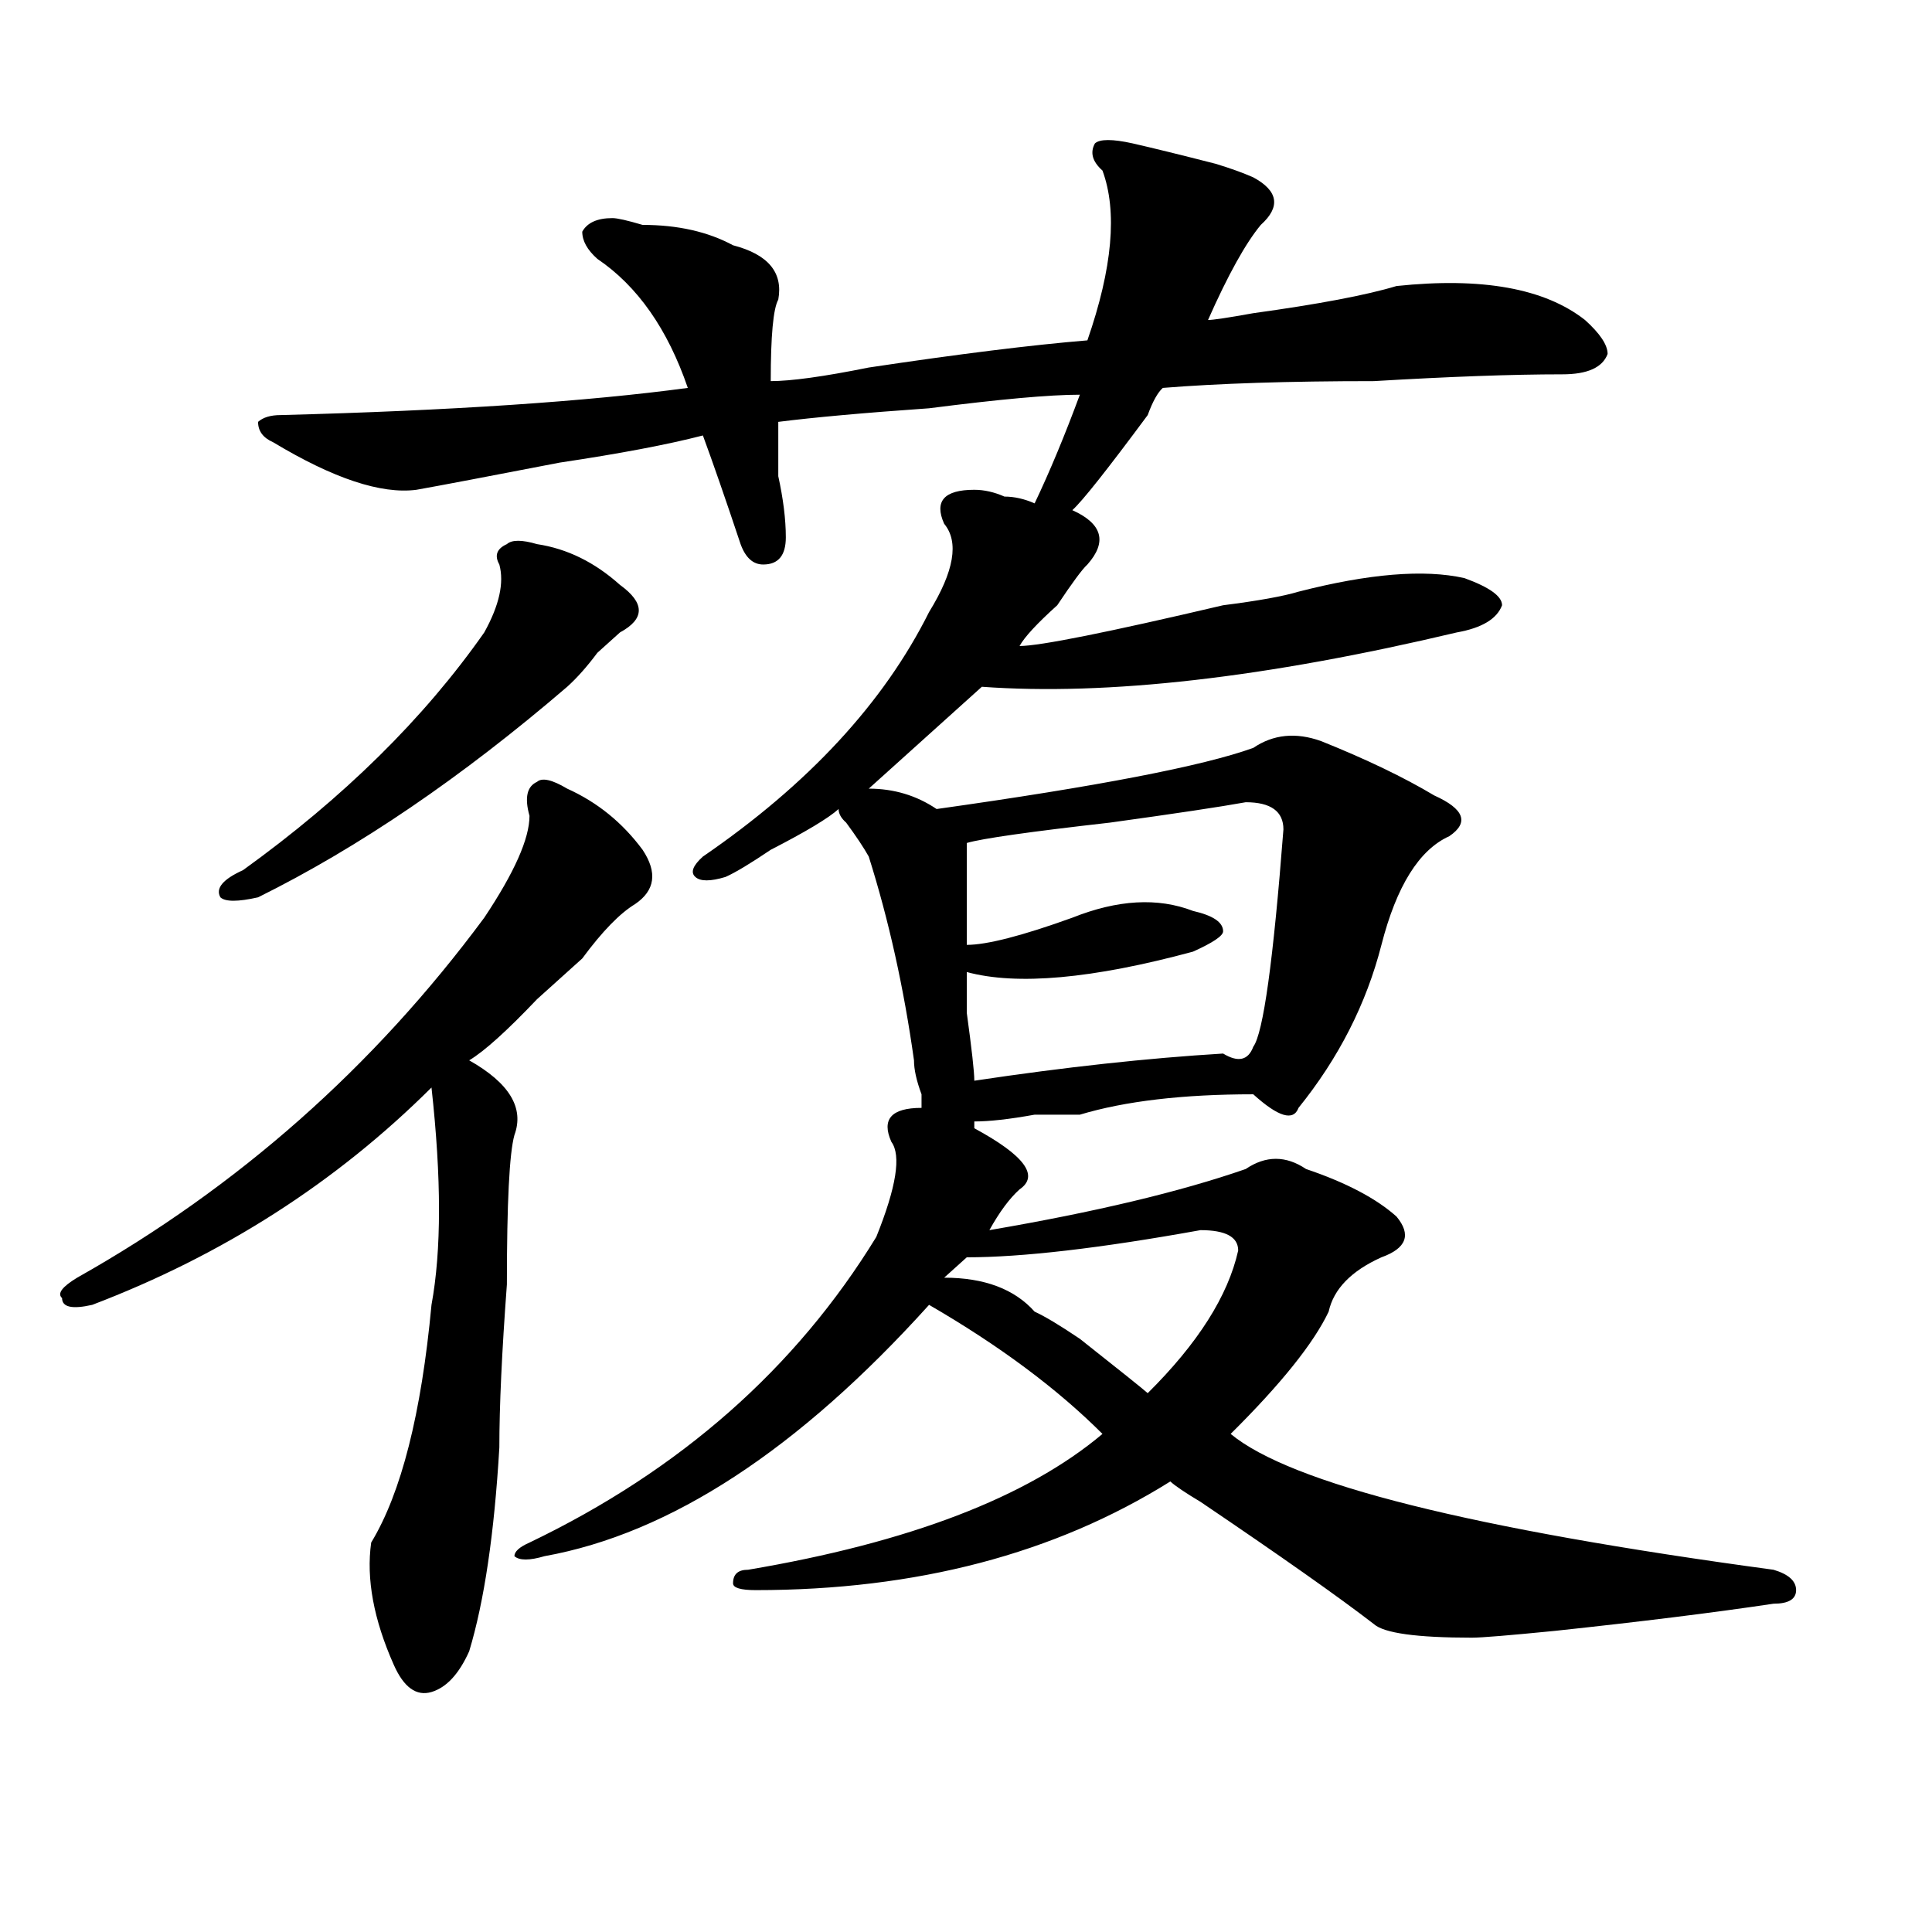
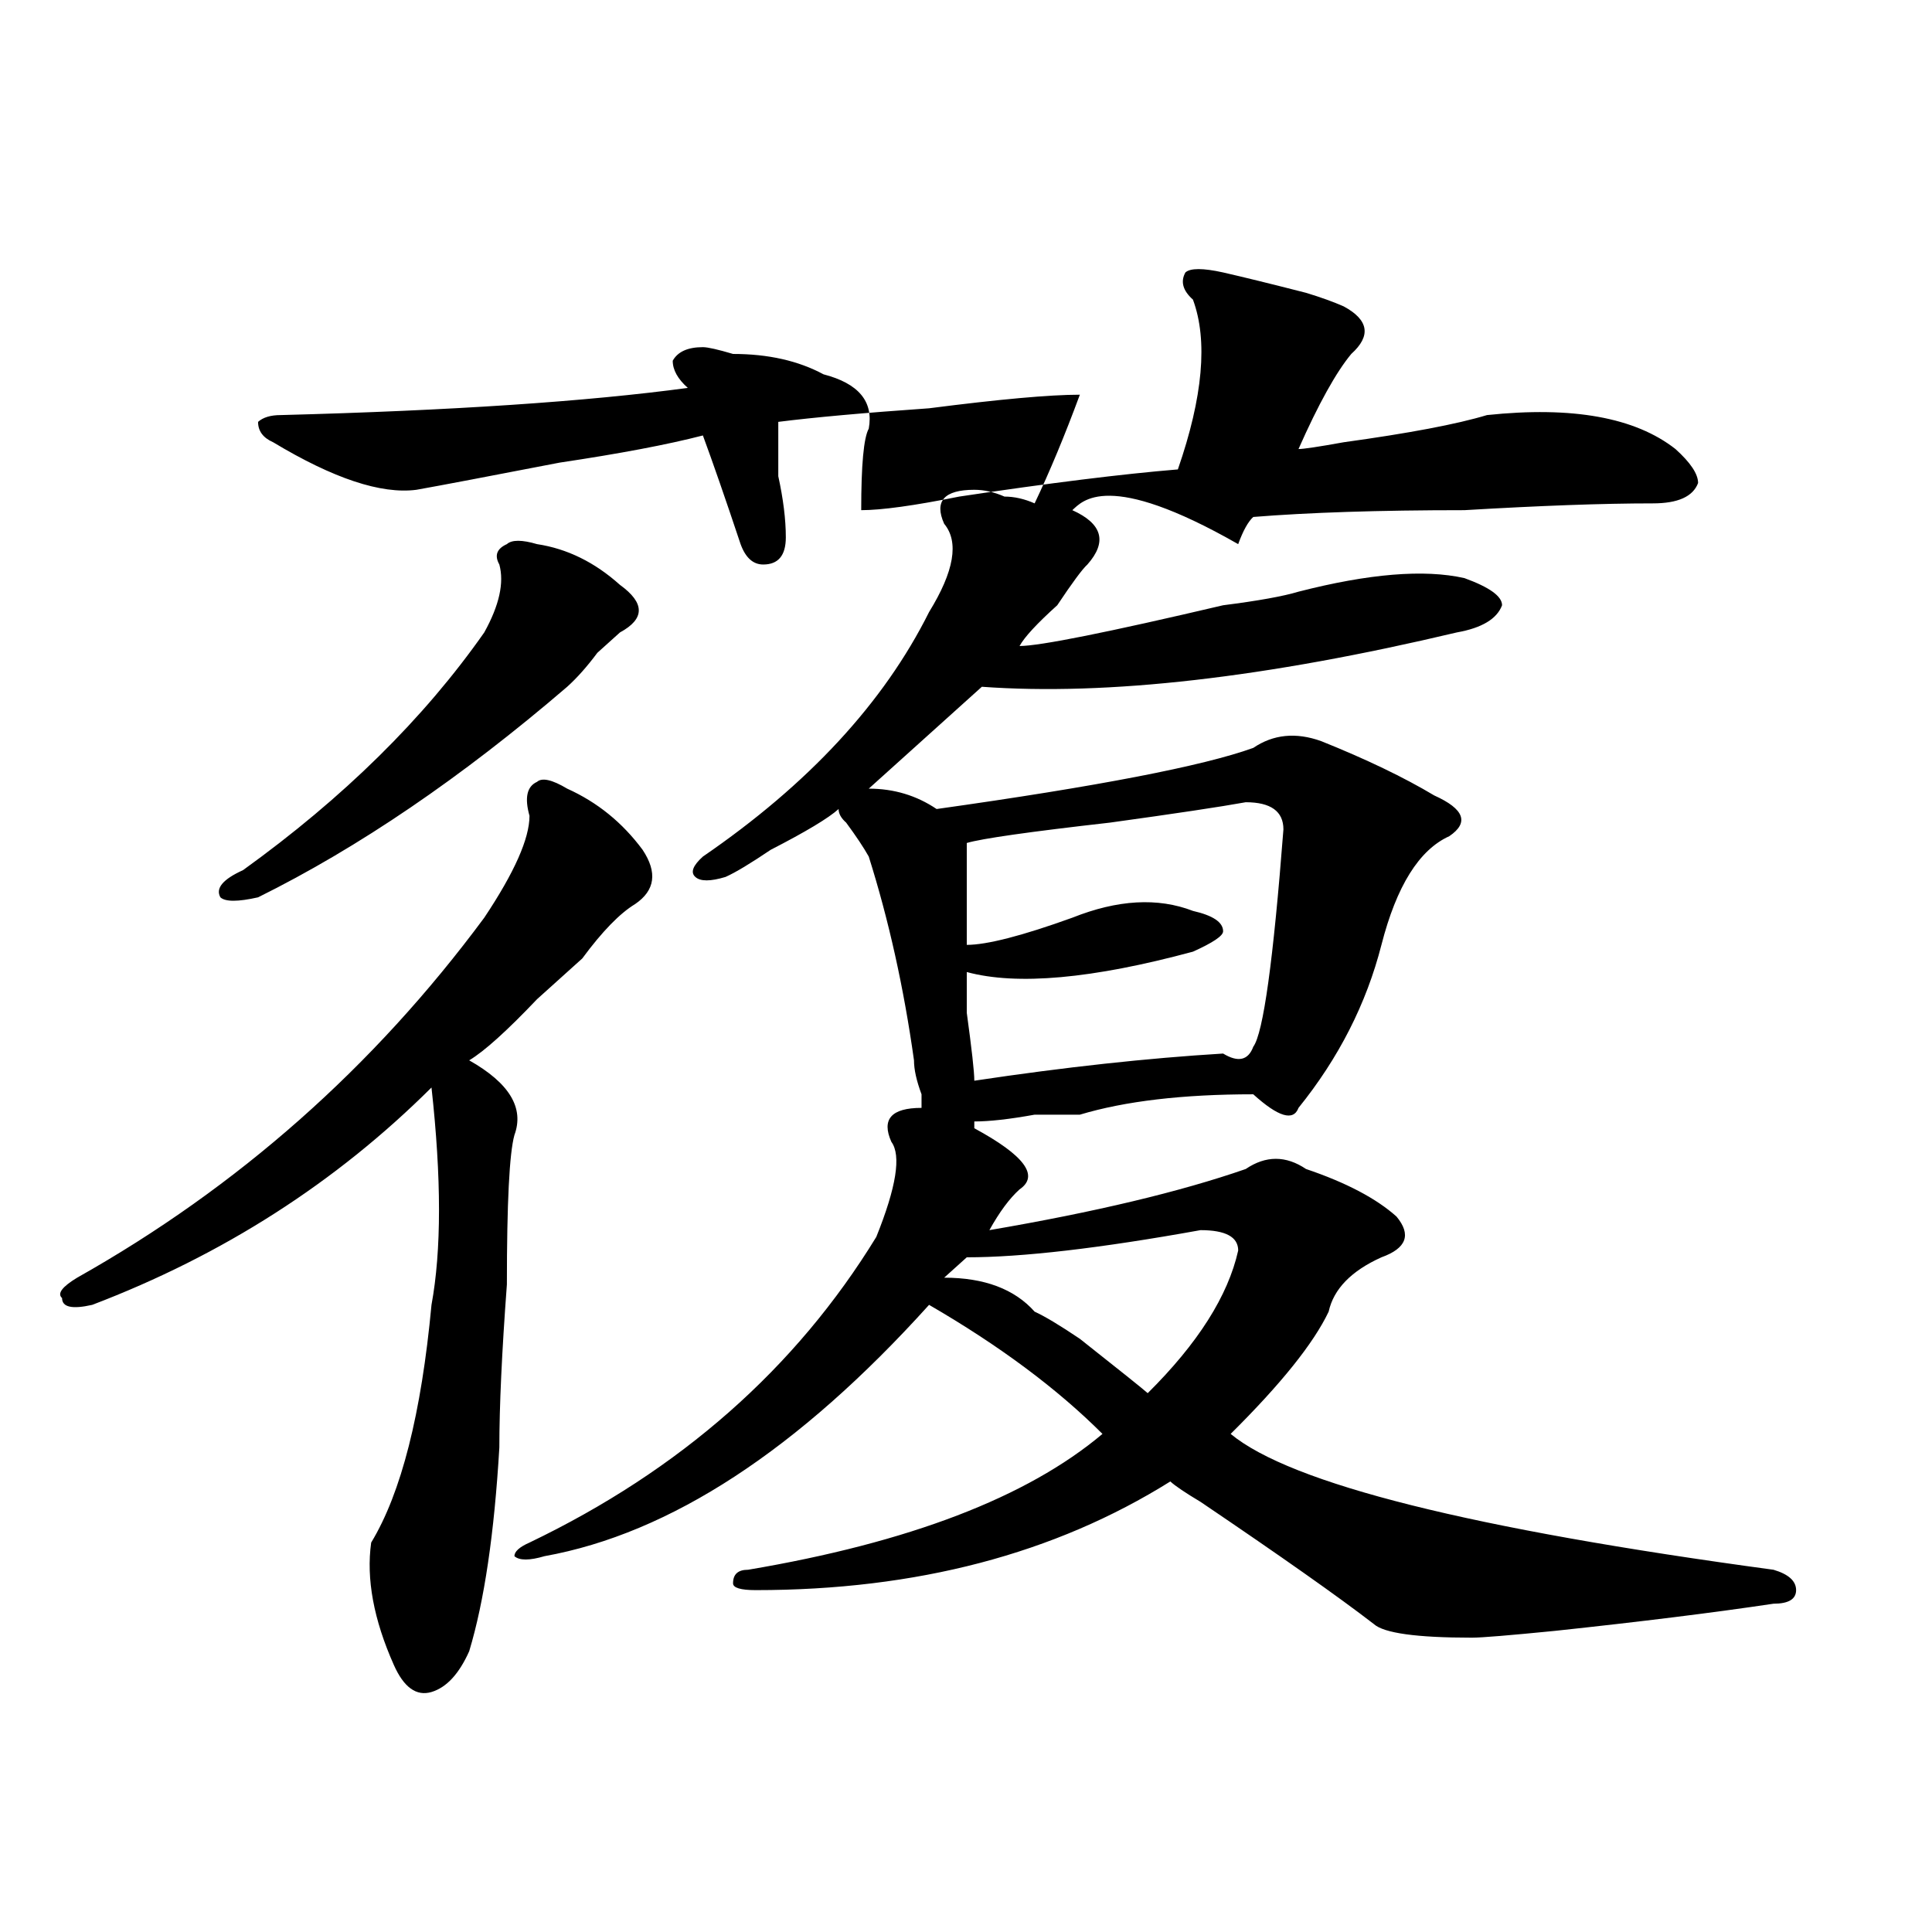
<svg xmlns="http://www.w3.org/2000/svg" version="1.1" id="图层_1" x="0px" y="0px" width="1000px" height="1000px" viewBox="0 0 1000 1000" enable-background="new 0 0 1000 1000" xml:space="preserve">
-   <path d="M293.578,408.203c15.609,7.031,28.597,17.578,39.023,31.641c7.805,11.756,6.464,21.094-3.902,28.125  c-7.805,4.725-16.95,14.063-27.316,28.125c-5.243,4.725-13.048,11.756-23.414,21.094c-15.609,16.425-27.316,26.972-35.121,31.641  c20.792,11.756,28.597,24.609,23.414,38.672c-2.622,9.394-3.902,35.156-3.902,77.344c-2.622,35.156-3.902,63.281-3.902,84.375  c-2.622,44.55-7.805,79.65-15.609,105.469c-5.243,11.7-11.707,18.731-19.512,21.094c-7.805,2.307-14.329-2.362-19.512-14.063  c-10.427-23.456-14.329-44.55-11.707-63.281c15.609-25.763,25.976-66.797,31.219-123.047c5.183-28.125,5.183-65.588,0-112.5  c-49.45,49.219-107.985,86.737-175.605,112.5c-10.427,2.362-15.609,1.209-15.609-3.516c-2.622-2.307,0-5.822,7.805-10.547  C123.155,614.472,193.397,552.344,250.652,475c15.609-23.4,23.414-40.979,23.414-52.734c-2.622-9.338-1.341-15.216,3.902-17.578  C280.53,402.381,285.773,403.534,293.578,408.203z M277.969,281.641c15.609,2.362,29.878,9.394,42.926,21.094  c12.987,9.394,12.987,17.578,0,24.609c-2.622,2.362-6.524,5.878-11.707,10.547c-5.243,7.031-10.427,12.909-15.609,17.578  c-54.633,46.912-107.985,83.222-159.996,108.984c-10.427,2.362-16.95,2.362-19.512,0c-2.622-4.669,1.28-9.338,11.707-14.063  c52.011-37.463,93.656-78.497,124.875-123.047c7.805-14.063,10.366-25.763,7.805-35.156c-2.622-4.669-1.341-8.185,3.902-10.547  C264.921,279.334,270.164,279.334,277.969,281.641z M555.035,264.063c15.609,7.031,18.171,16.425,7.805,28.125  c-2.622,2.362-7.805,9.394-15.609,21.094c-10.427,9.394-16.95,16.425-19.512,21.094c10.366,0,45.487-7.031,105.363-21.094  c18.171-2.307,31.219-4.669,39.023-7.031c36.401-9.338,64.999-11.7,85.852-7.031c12.987,4.725,19.512,9.394,19.512,14.063  c-2.622,7.031-10.427,11.756-23.414,14.063c-98.899,23.456-180.849,32.85-245.848,28.125  c-20.853,18.787-40.364,36.365-58.535,52.734c12.987,0,24.694,3.516,35.121,10.547c83.229-11.7,137.862-22.247,163.898-31.641  c10.366-7.031,22.073-8.185,35.121-3.516c23.414,9.394,42.926,18.787,58.535,28.125c15.609,7.031,18.171,14.063,7.805,21.094  c-15.609,7.031-27.316,25.818-35.121,56.25c-7.805,30.487-22.134,58.612-42.926,84.375c-2.622,7.031-10.427,4.725-23.414-7.031  c-36.462,0-66.34,3.516-89.754,10.547c-5.243,0-13.048,0-23.414,0c-13.048,2.362-23.414,3.516-31.219,3.516v3.516  c25.976,14.063,33.78,24.609,23.414,31.641c-5.243,4.725-10.427,11.756-15.609,21.094c54.633-9.338,98.839-19.885,132.68-31.641  c10.366-7.031,20.792-7.031,31.219,0c20.792,7.031,36.401,15.271,46.828,24.609c7.805,9.394,5.183,16.425-7.805,21.094  c-15.609,7.031-24.755,16.425-27.316,28.125c-7.805,16.425-24.755,37.519-50.73,63.281c31.219,25.818,124.875,49.219,280.969,70.313  c7.805,2.307,11.707,5.822,11.707,10.547c0,4.669-3.902,7.031-11.707,7.031c-31.219,4.669-68.962,9.338-113.168,14.063  c-23.414,2.307-37.743,3.516-42.926,3.516c-28.657,0-45.548-2.362-50.73-7.031c-18.231-14.063-48.169-35.156-89.754-63.281  c-7.805-4.669-13.048-8.185-15.609-10.547c-59.876,37.463-131.399,56.25-214.629,56.25c-7.805,0-11.707-1.209-11.707-3.516  c0-4.725,2.562-7.031,7.805-7.031c83.229-14.063,144.387-37.463,183.41-70.313c-23.414-23.4-53.353-45.703-89.754-66.797  c-67.681,75.037-134.021,118.378-199.02,130.078c-7.805,2.307-13.048,2.307-15.609,0c0-2.362,2.562-4.725,7.805-7.031  c78.047-37.463,137.862-90.197,179.508-158.203c10.366-25.763,12.987-42.188,7.805-49.219c-5.243-11.7,0-17.578,15.609-17.578  v-7.031c-2.622-7.031-3.902-12.854-3.902-17.578c-5.243-37.463-13.048-72.619-23.414-105.469  c-2.622-4.669-6.524-10.547-11.707-17.578c-2.622-2.307-3.902-4.669-3.902-7.031c-5.243,4.725-16.95,11.756-35.121,21.094  c-10.427,7.031-18.231,11.756-23.414,14.063c-7.805,2.362-13.048,2.362-15.609,0c-2.622-2.307-1.341-5.822,3.902-10.547  c54.633-37.463,93.656-79.65,117.07-126.563c12.987-21.094,15.609-36.31,7.805-45.703c-5.243-11.7,0-17.578,15.609-17.578  c5.183,0,10.366,1.209,15.609,3.516c5.183,0,10.366,1.209,15.609,3.516c7.805-16.369,15.609-35.156,23.414-56.25  c-15.609,0-41.646,2.362-78.047,7.031c-33.841,2.362-59.876,4.725-78.047,7.031c0,7.031,0,16.425,0,28.125  c2.562,11.756,3.902,22.303,3.902,31.641c0,9.394-3.902,14.063-11.707,14.063c-5.243,0-9.146-3.516-11.707-10.547  c-7.805-23.4-14.329-42.188-19.512-56.25c-18.231,4.725-42.926,9.394-74.145,14.063c-36.462,7.031-61.157,11.756-74.145,14.063  c-18.231,2.362-42.926-5.822-74.145-24.609c-5.243-2.307-7.805-5.822-7.805-10.547c2.562-2.307,6.464-3.516,11.707-3.516  c88.413-2.307,158.655-7.031,210.727-14.063c-10.427-30.432-26.036-52.734-46.828-66.797c-5.243-4.669-7.805-9.338-7.805-14.063  c2.562-4.669,7.805-7.031,15.609-7.031c2.562,0,7.805,1.209,15.609,3.516c18.171,0,33.78,3.516,46.828,10.547  c18.171,4.725,25.976,14.063,23.414,28.125c-2.622,4.725-3.902,18.787-3.902,42.188c10.366,0,27.316-2.307,50.73-7.031  c46.828-7.031,84.511-11.7,113.168-14.063c12.987-37.463,15.609-66.797,7.805-87.891c-5.243-4.669-6.524-9.338-3.902-14.063  c2.562-2.307,9.085-2.307,19.512,0c10.366,2.362,24.694,5.878,42.926,10.547c7.805,2.362,14.269,4.725,19.512,7.031  c12.987,7.031,14.269,15.271,3.902,24.609c-7.805,9.394-16.95,25.818-27.316,49.219c2.562,0,10.366-1.153,23.414-3.516  c33.78-4.669,58.535-9.338,74.145-14.063c44.206-4.669,76.706,1.209,97.559,17.578c7.805,7.031,11.707,12.909,11.707,17.578  c-2.622,7.031-10.427,10.547-23.414,10.547c-26.036,0-58.535,1.209-97.559,3.516c-44.267,0-80.669,1.209-109.266,3.516  c-2.622,2.362-5.243,7.031-7.805,14.063C573.206,242.969,560.218,259.394,555.035,264.063z M621.375,636.719  c-52.071,9.394-92.376,14.063-120.973,14.063c-2.622,2.362-6.524,5.878-11.707,10.547c20.792,0,36.401,5.878,46.828,17.578  c5.183,2.362,12.987,7.031,23.414,14.063c20.792,16.425,32.499,25.818,35.121,28.125c25.976-25.763,41.585-50.372,46.828-73.828  C640.887,640.234,634.362,636.719,621.375,636.719z M644.789,415.234c-13.048,2.362-36.462,5.878-70.242,10.547  c-41.646,4.725-66.34,8.24-74.145,10.547c0,9.394,0,26.972,0,52.734c10.366,0,28.597-4.669,54.633-14.063  c23.414-9.338,44.206-10.547,62.438-3.516c10.366,2.362,15.609,5.878,15.609,10.547c0,2.362-5.243,5.878-15.609,10.547  c-52.071,14.063-91.095,17.578-117.07,10.547c0,2.362,0,9.394,0,21.094c2.562,18.787,3.902,30.487,3.902,35.156  c46.828-7.031,89.754-11.7,128.777-14.063c7.805,4.725,12.987,3.516,15.609-3.516c5.183-7.031,10.366-44.494,15.609-112.5  C664.301,419.959,657.776,415.234,644.789,415.234z" />
+   <path d="M293.578,408.203c15.609,7.031,28.597,17.578,39.023,31.641c7.805,11.756,6.464,21.094-3.902,28.125  c-7.805,4.725-16.95,14.063-27.316,28.125c-5.243,4.725-13.048,11.756-23.414,21.094c-15.609,16.425-27.316,26.972-35.121,31.641  c20.792,11.756,28.597,24.609,23.414,38.672c-2.622,9.394-3.902,35.156-3.902,77.344c-2.622,35.156-3.902,63.281-3.902,84.375  c-2.622,44.55-7.805,79.65-15.609,105.469c-5.243,11.7-11.707,18.731-19.512,21.094c-7.805,2.307-14.329-2.362-19.512-14.063  c-10.427-23.456-14.329-44.55-11.707-63.281c15.609-25.763,25.976-66.797,31.219-123.047c5.183-28.125,5.183-65.588,0-112.5  c-49.45,49.219-107.985,86.737-175.605,112.5c-10.427,2.362-15.609,1.209-15.609-3.516c-2.622-2.307,0-5.822,7.805-10.547  C123.155,614.472,193.397,552.344,250.652,475c15.609-23.4,23.414-40.979,23.414-52.734c-2.622-9.338-1.341-15.216,3.902-17.578  C280.53,402.381,285.773,403.534,293.578,408.203z M277.969,281.641c15.609,2.362,29.878,9.394,42.926,21.094  c12.987,9.394,12.987,17.578,0,24.609c-2.622,2.362-6.524,5.878-11.707,10.547c-5.243,7.031-10.427,12.909-15.609,17.578  c-54.633,46.912-107.985,83.222-159.996,108.984c-10.427,2.362-16.95,2.362-19.512,0c-2.622-4.669,1.28-9.338,11.707-14.063  c52.011-37.463,93.656-78.497,124.875-123.047c7.805-14.063,10.366-25.763,7.805-35.156c-2.622-4.669-1.341-8.185,3.902-10.547  C264.921,279.334,270.164,279.334,277.969,281.641z M555.035,264.063c15.609,7.031,18.171,16.425,7.805,28.125  c-2.622,2.362-7.805,9.394-15.609,21.094c-10.427,9.394-16.95,16.425-19.512,21.094c10.366,0,45.487-7.031,105.363-21.094  c18.171-2.307,31.219-4.669,39.023-7.031c36.401-9.338,64.999-11.7,85.852-7.031c12.987,4.725,19.512,9.394,19.512,14.063  c-2.622,7.031-10.427,11.756-23.414,14.063c-98.899,23.456-180.849,32.85-245.848,28.125  c-20.853,18.787-40.364,36.365-58.535,52.734c12.987,0,24.694,3.516,35.121,10.547c83.229-11.7,137.862-22.247,163.898-31.641  c10.366-7.031,22.073-8.185,35.121-3.516c23.414,9.394,42.926,18.787,58.535,28.125c15.609,7.031,18.171,14.063,7.805,21.094  c-15.609,7.031-27.316,25.818-35.121,56.25c-7.805,30.487-22.134,58.612-42.926,84.375c-2.622,7.031-10.427,4.725-23.414-7.031  c-36.462,0-66.34,3.516-89.754,10.547c-5.243,0-13.048,0-23.414,0c-13.048,2.362-23.414,3.516-31.219,3.516v3.516  c25.976,14.063,33.78,24.609,23.414,31.641c-5.243,4.725-10.427,11.756-15.609,21.094c54.633-9.338,98.839-19.885,132.68-31.641  c10.366-7.031,20.792-7.031,31.219,0c20.792,7.031,36.401,15.271,46.828,24.609c7.805,9.394,5.183,16.425-7.805,21.094  c-15.609,7.031-24.755,16.425-27.316,28.125c-7.805,16.425-24.755,37.519-50.73,63.281c31.219,25.818,124.875,49.219,280.969,70.313  c7.805,2.307,11.707,5.822,11.707,10.547c0,4.669-3.902,7.031-11.707,7.031c-31.219,4.669-68.962,9.338-113.168,14.063  c-23.414,2.307-37.743,3.516-42.926,3.516c-28.657,0-45.548-2.362-50.73-7.031c-18.231-14.063-48.169-35.156-89.754-63.281  c-7.805-4.669-13.048-8.185-15.609-10.547c-59.876,37.463-131.399,56.25-214.629,56.25c-7.805,0-11.707-1.209-11.707-3.516  c0-4.725,2.562-7.031,7.805-7.031c83.229-14.063,144.387-37.463,183.41-70.313c-23.414-23.4-53.353-45.703-89.754-66.797  c-67.681,75.037-134.021,118.378-199.02,130.078c-7.805,2.307-13.048,2.307-15.609,0c0-2.362,2.562-4.725,7.805-7.031  c78.047-37.463,137.862-90.197,179.508-158.203c10.366-25.763,12.987-42.188,7.805-49.219c-5.243-11.7,0-17.578,15.609-17.578  v-7.031c-2.622-7.031-3.902-12.854-3.902-17.578c-5.243-37.463-13.048-72.619-23.414-105.469  c-2.622-4.669-6.524-10.547-11.707-17.578c-2.622-2.307-3.902-4.669-3.902-7.031c-5.243,4.725-16.95,11.756-35.121,21.094  c-10.427,7.031-18.231,11.756-23.414,14.063c-7.805,2.362-13.048,2.362-15.609,0c-2.622-2.307-1.341-5.822,3.902-10.547  c54.633-37.463,93.656-79.65,117.07-126.563c12.987-21.094,15.609-36.31,7.805-45.703c-5.243-11.7,0-17.578,15.609-17.578  c5.183,0,10.366,1.209,15.609,3.516c5.183,0,10.366,1.209,15.609,3.516c7.805-16.369,15.609-35.156,23.414-56.25  c-15.609,0-41.646,2.362-78.047,7.031c-33.841,2.362-59.876,4.725-78.047,7.031c0,7.031,0,16.425,0,28.125  c2.562,11.756,3.902,22.303,3.902,31.641c0,9.394-3.902,14.063-11.707,14.063c-5.243,0-9.146-3.516-11.707-10.547  c-7.805-23.4-14.329-42.188-19.512-56.25c-18.231,4.725-42.926,9.394-74.145,14.063c-36.462,7.031-61.157,11.756-74.145,14.063  c-18.231,2.362-42.926-5.822-74.145-24.609c-5.243-2.307-7.805-5.822-7.805-10.547c2.562-2.307,6.464-3.516,11.707-3.516  c88.413-2.307,158.655-7.031,210.727-14.063c-5.243-4.669-7.805-9.338-7.805-14.063  c2.562-4.669,7.805-7.031,15.609-7.031c2.562,0,7.805,1.209,15.609,3.516c18.171,0,33.78,3.516,46.828,10.547  c18.171,4.725,25.976,14.063,23.414,28.125c-2.622,4.725-3.902,18.787-3.902,42.188c10.366,0,27.316-2.307,50.73-7.031  c46.828-7.031,84.511-11.7,113.168-14.063c12.987-37.463,15.609-66.797,7.805-87.891c-5.243-4.669-6.524-9.338-3.902-14.063  c2.562-2.307,9.085-2.307,19.512,0c10.366,2.362,24.694,5.878,42.926,10.547c7.805,2.362,14.269,4.725,19.512,7.031  c12.987,7.031,14.269,15.271,3.902,24.609c-7.805,9.394-16.95,25.818-27.316,49.219c2.562,0,10.366-1.153,23.414-3.516  c33.78-4.669,58.535-9.338,74.145-14.063c44.206-4.669,76.706,1.209,97.559,17.578c7.805,7.031,11.707,12.909,11.707,17.578  c-2.622,7.031-10.427,10.547-23.414,10.547c-26.036,0-58.535,1.209-97.559,3.516c-44.267,0-80.669,1.209-109.266,3.516  c-2.622,2.362-5.243,7.031-7.805,14.063C573.206,242.969,560.218,259.394,555.035,264.063z M621.375,636.719  c-52.071,9.394-92.376,14.063-120.973,14.063c-2.622,2.362-6.524,5.878-11.707,10.547c20.792,0,36.401,5.878,46.828,17.578  c5.183,2.362,12.987,7.031,23.414,14.063c20.792,16.425,32.499,25.818,35.121,28.125c25.976-25.763,41.585-50.372,46.828-73.828  C640.887,640.234,634.362,636.719,621.375,636.719z M644.789,415.234c-13.048,2.362-36.462,5.878-70.242,10.547  c-41.646,4.725-66.34,8.24-74.145,10.547c0,9.394,0,26.972,0,52.734c10.366,0,28.597-4.669,54.633-14.063  c23.414-9.338,44.206-10.547,62.438-3.516c10.366,2.362,15.609,5.878,15.609,10.547c0,2.362-5.243,5.878-15.609,10.547  c-52.071,14.063-91.095,17.578-117.07,10.547c0,2.362,0,9.394,0,21.094c2.562,18.787,3.902,30.487,3.902,35.156  c46.828-7.031,89.754-11.7,128.777-14.063c7.805,4.725,12.987,3.516,15.609-3.516c5.183-7.031,10.366-44.494,15.609-112.5  C664.301,419.959,657.776,415.234,644.789,415.234z" />
</svg>